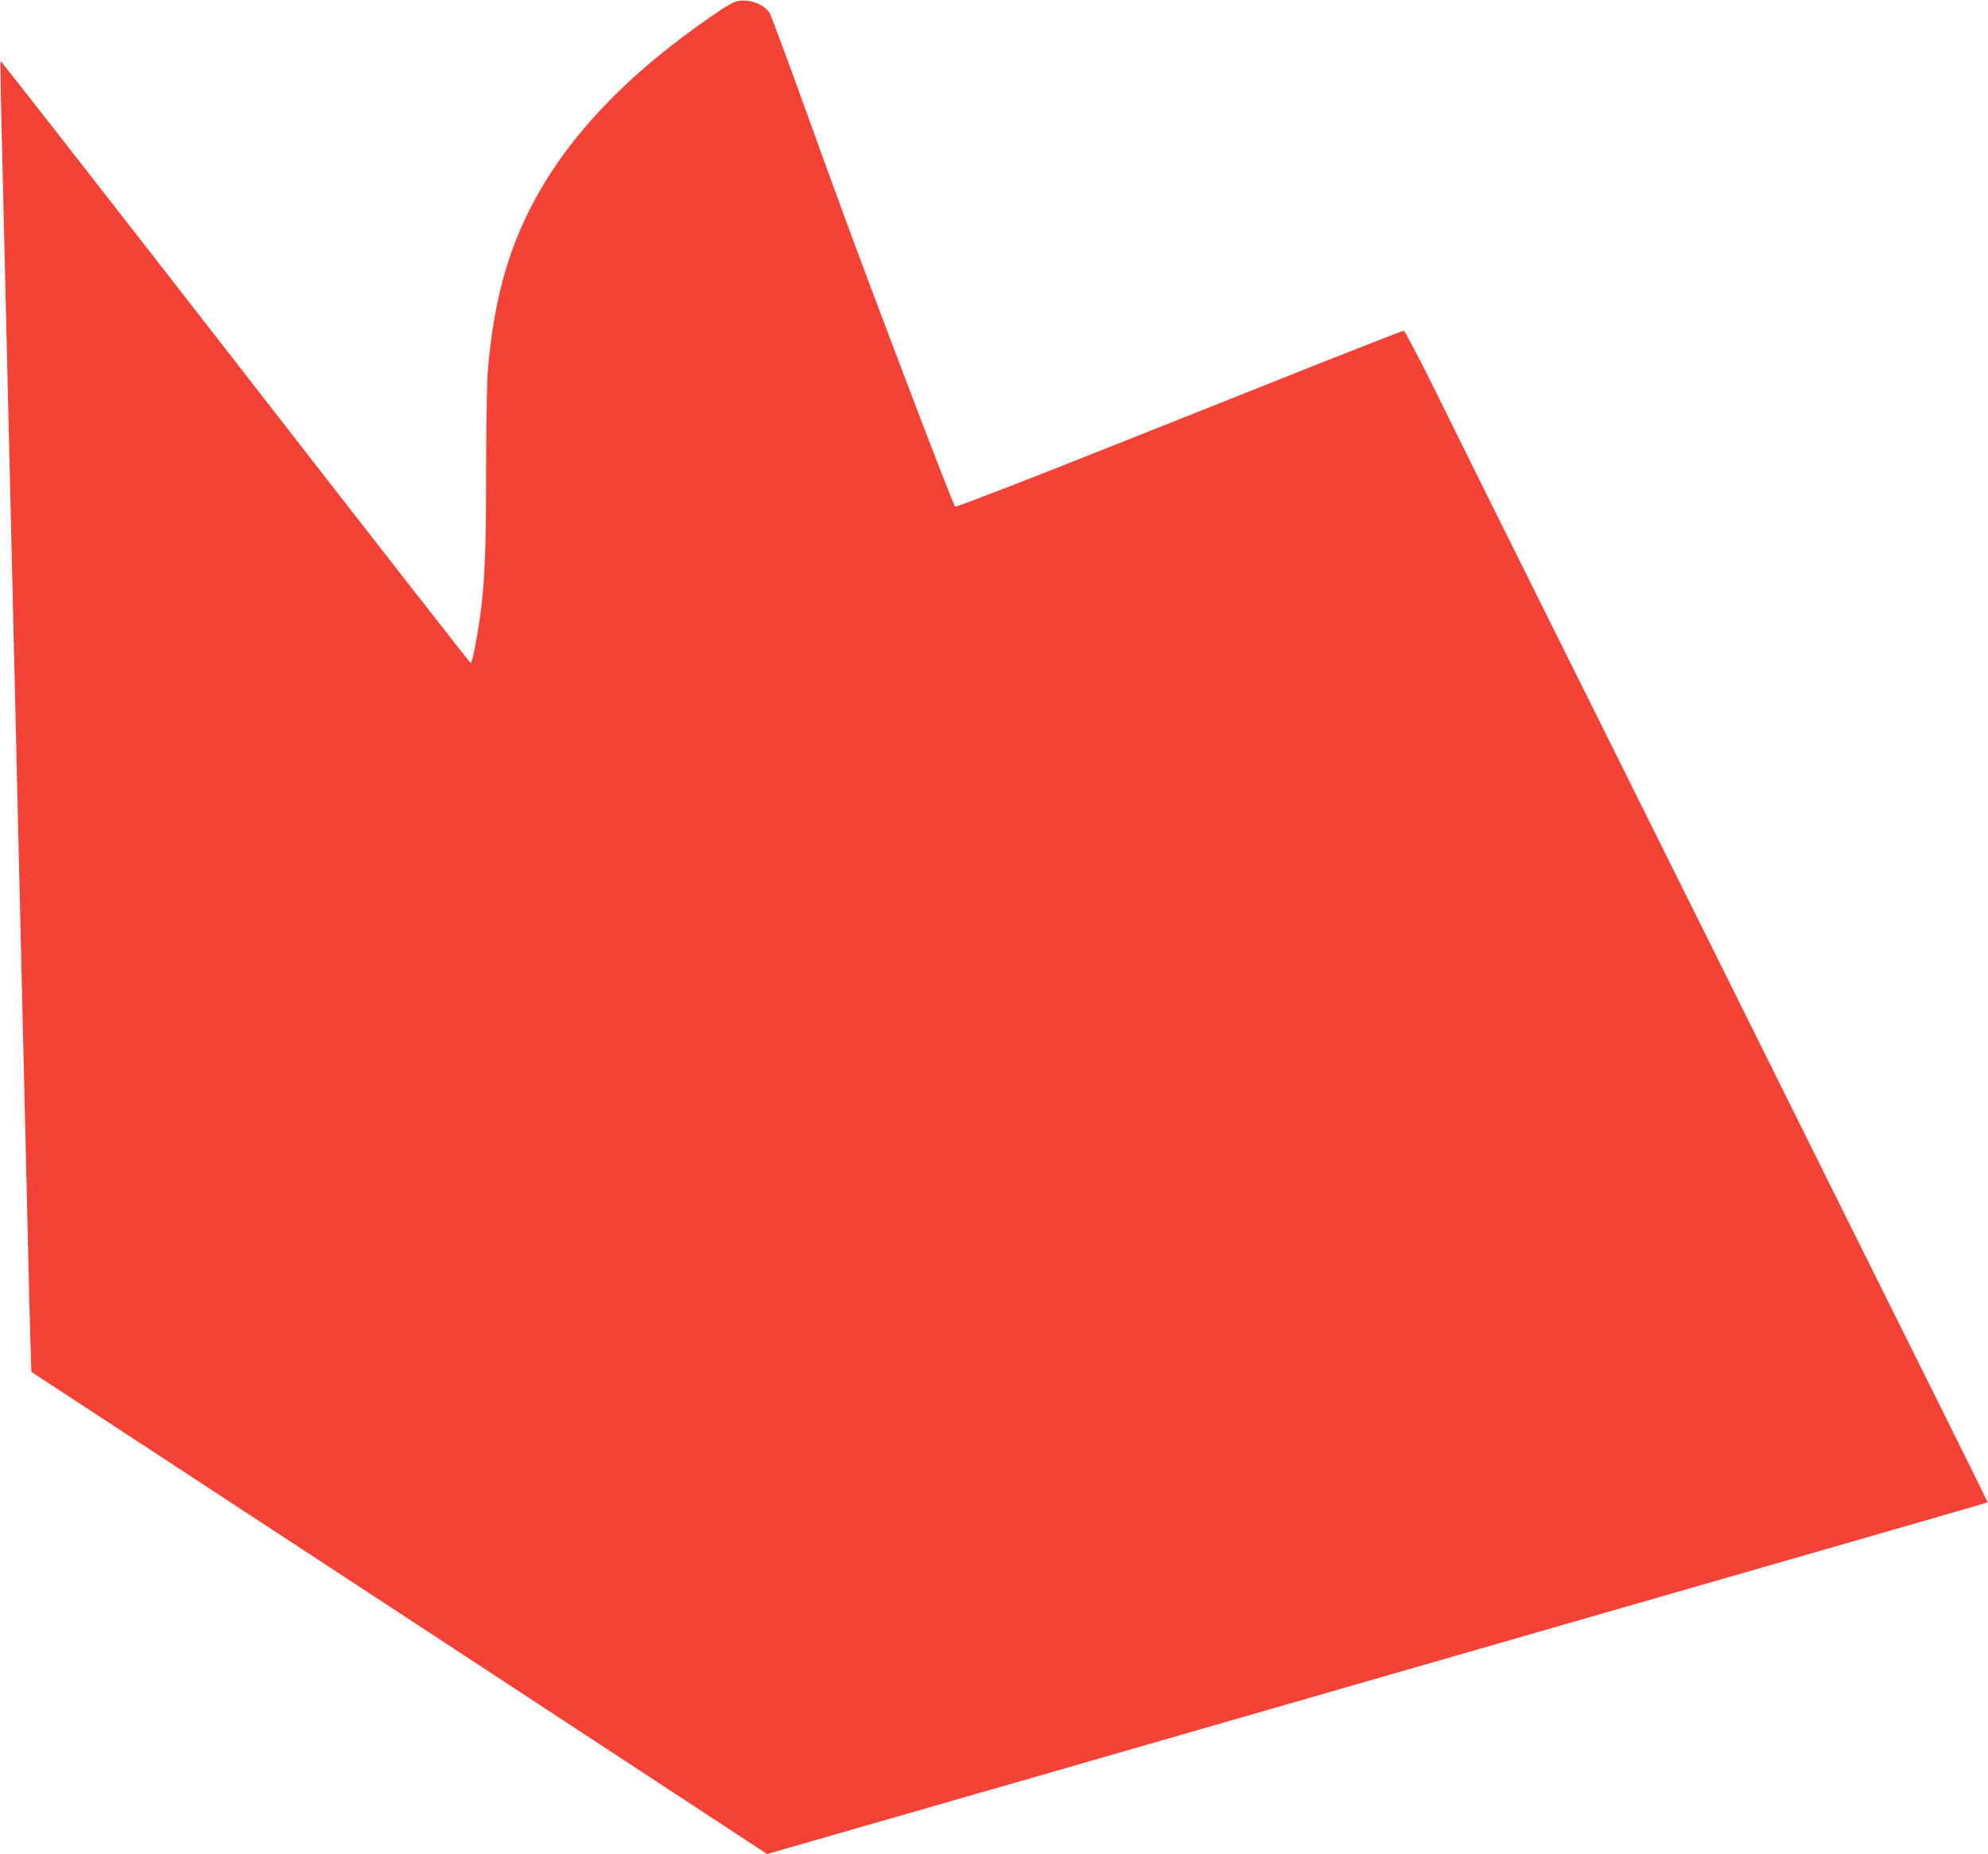
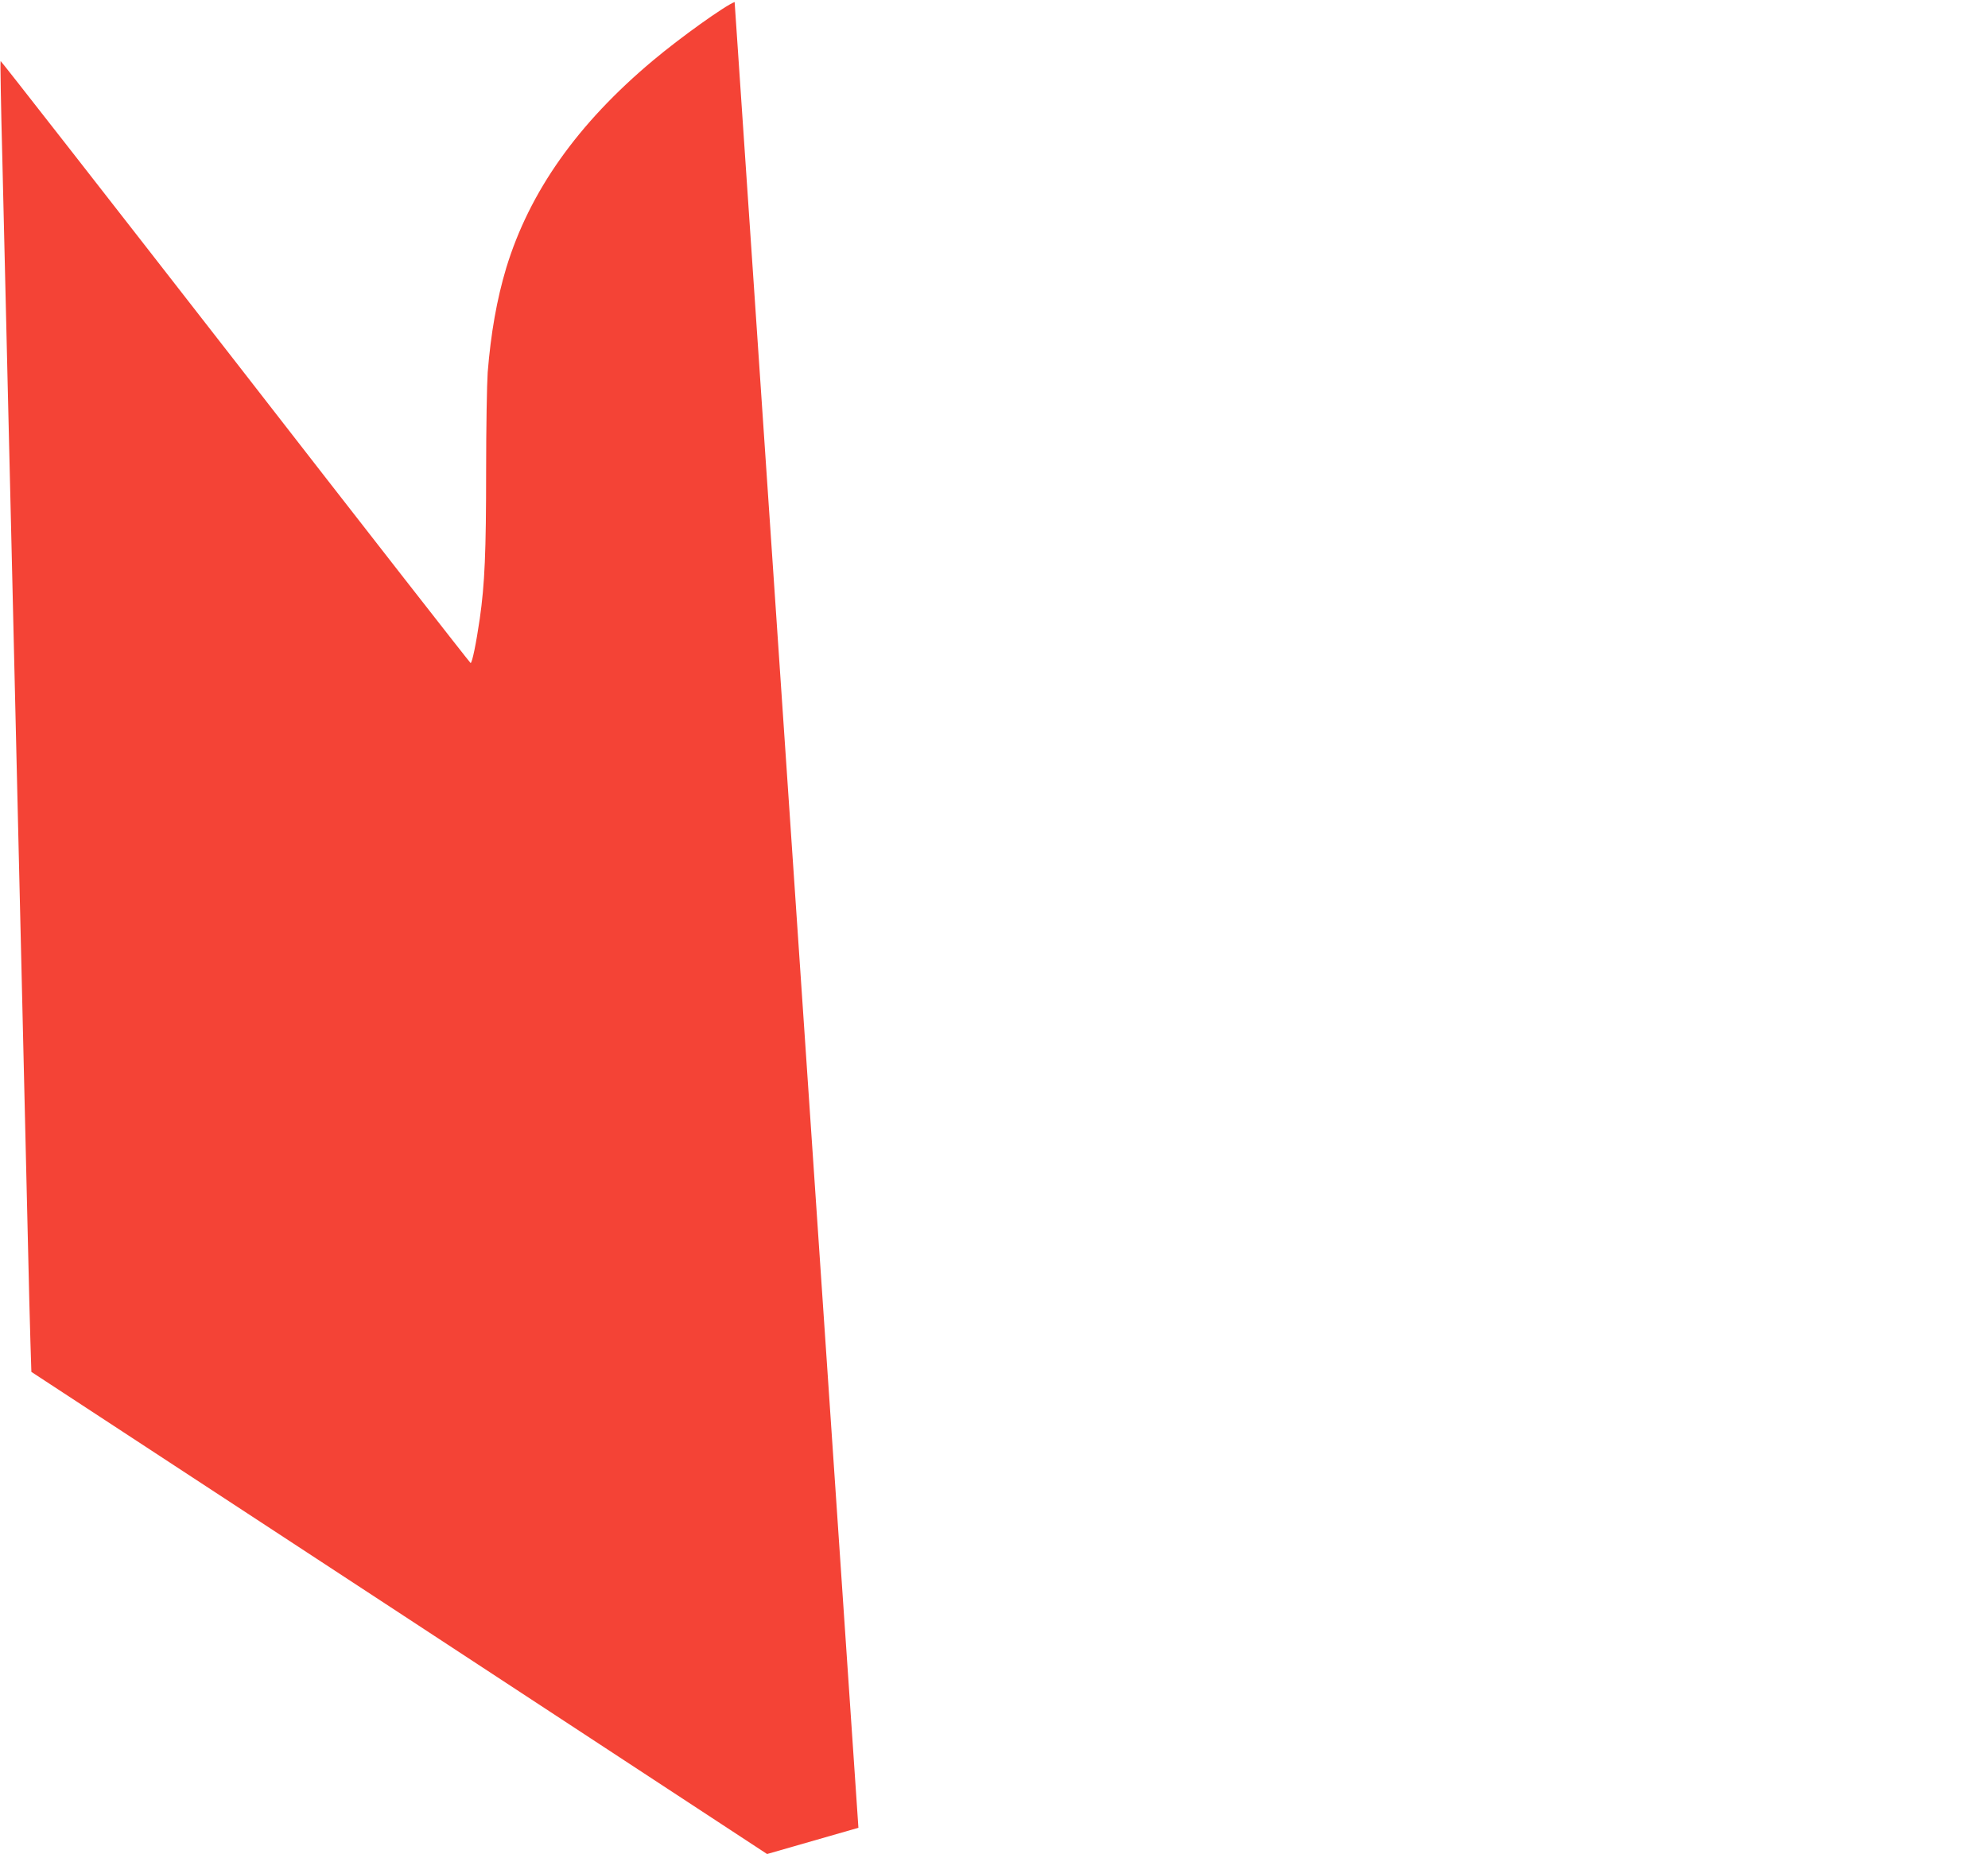
<svg xmlns="http://www.w3.org/2000/svg" version="1.0" width="1280pt" height="1194pt" viewBox="0 0 1280 1194" preserveAspectRatio="xMidYMid meet">
  <g transform="translate(0,1194) scale(0.1,-0.1)" fill="#f44336" stroke="none">
-     <path d="M4730 11927 c-62 -23 -350 -229 -525 -376 -486 -407 -796 -845 -946 -1338 -60 -200 -99 -421 -119 -672 -5 -74 -10 -358 -10 -631 0 -528 -9 -731 -41 -955 -23 -158 -49 -285 -59 -285 -3 0 -685 873 -1514 1941 -830 1067 -1510 1938 -1512 1936 -3 -2 2 -285 11 -628 8 -343 19 -817 25 -1054 5 -236 15 -617 20 -845 5 -228 14 -607 20 -842 5 -236 15 -619 20 -853 5 -234 15 -617 20 -852 6 -236 15 -615 20 -843 18 -773 30 -1254 40 -1700 5 -245 13 -530 16 -635 l6 -190 2369 -1552 2368 -1553 588 169 c323 93 870 251 1216 350 345 100 908 262 1252 361 344 99 907 261 1253 361 345 99 890 256 1212 349 2108 607 2334 672 2337 675 2 1 -157 323 -353 716 -196 393 -488 980 -649 1304 -336 678 -964 1941 -1780 3580 -312 627 -657 1321 -766 1543 -109 221 -204 402 -210 402 -7 0 -218 -82 -468 -181 -251 -100 -897 -357 -1435 -571 -538 -214 -982 -386 -986 -381 -16 18 -447 1147 -702 1838 -61 165 -193 529 -294 809 -101 280 -191 520 -199 533 -42 63 -152 98 -225 70z" />
+     <path d="M4730 11927 c-62 -23 -350 -229 -525 -376 -486 -407 -796 -845 -946 -1338 -60 -200 -99 -421 -119 -672 -5 -74 -10 -358 -10 -631 0 -528 -9 -731 -41 -955 -23 -158 -49 -285 -59 -285 -3 0 -685 873 -1514 1941 -830 1067 -1510 1938 -1512 1936 -3 -2 2 -285 11 -628 8 -343 19 -817 25 -1054 5 -236 15 -617 20 -845 5 -228 14 -607 20 -842 5 -236 15 -619 20 -853 5 -234 15 -617 20 -852 6 -236 15 -615 20 -843 18 -773 30 -1254 40 -1700 5 -245 13 -530 16 -635 l6 -190 2369 -1552 2368 -1553 588 169 z" />
  </g>
</svg>